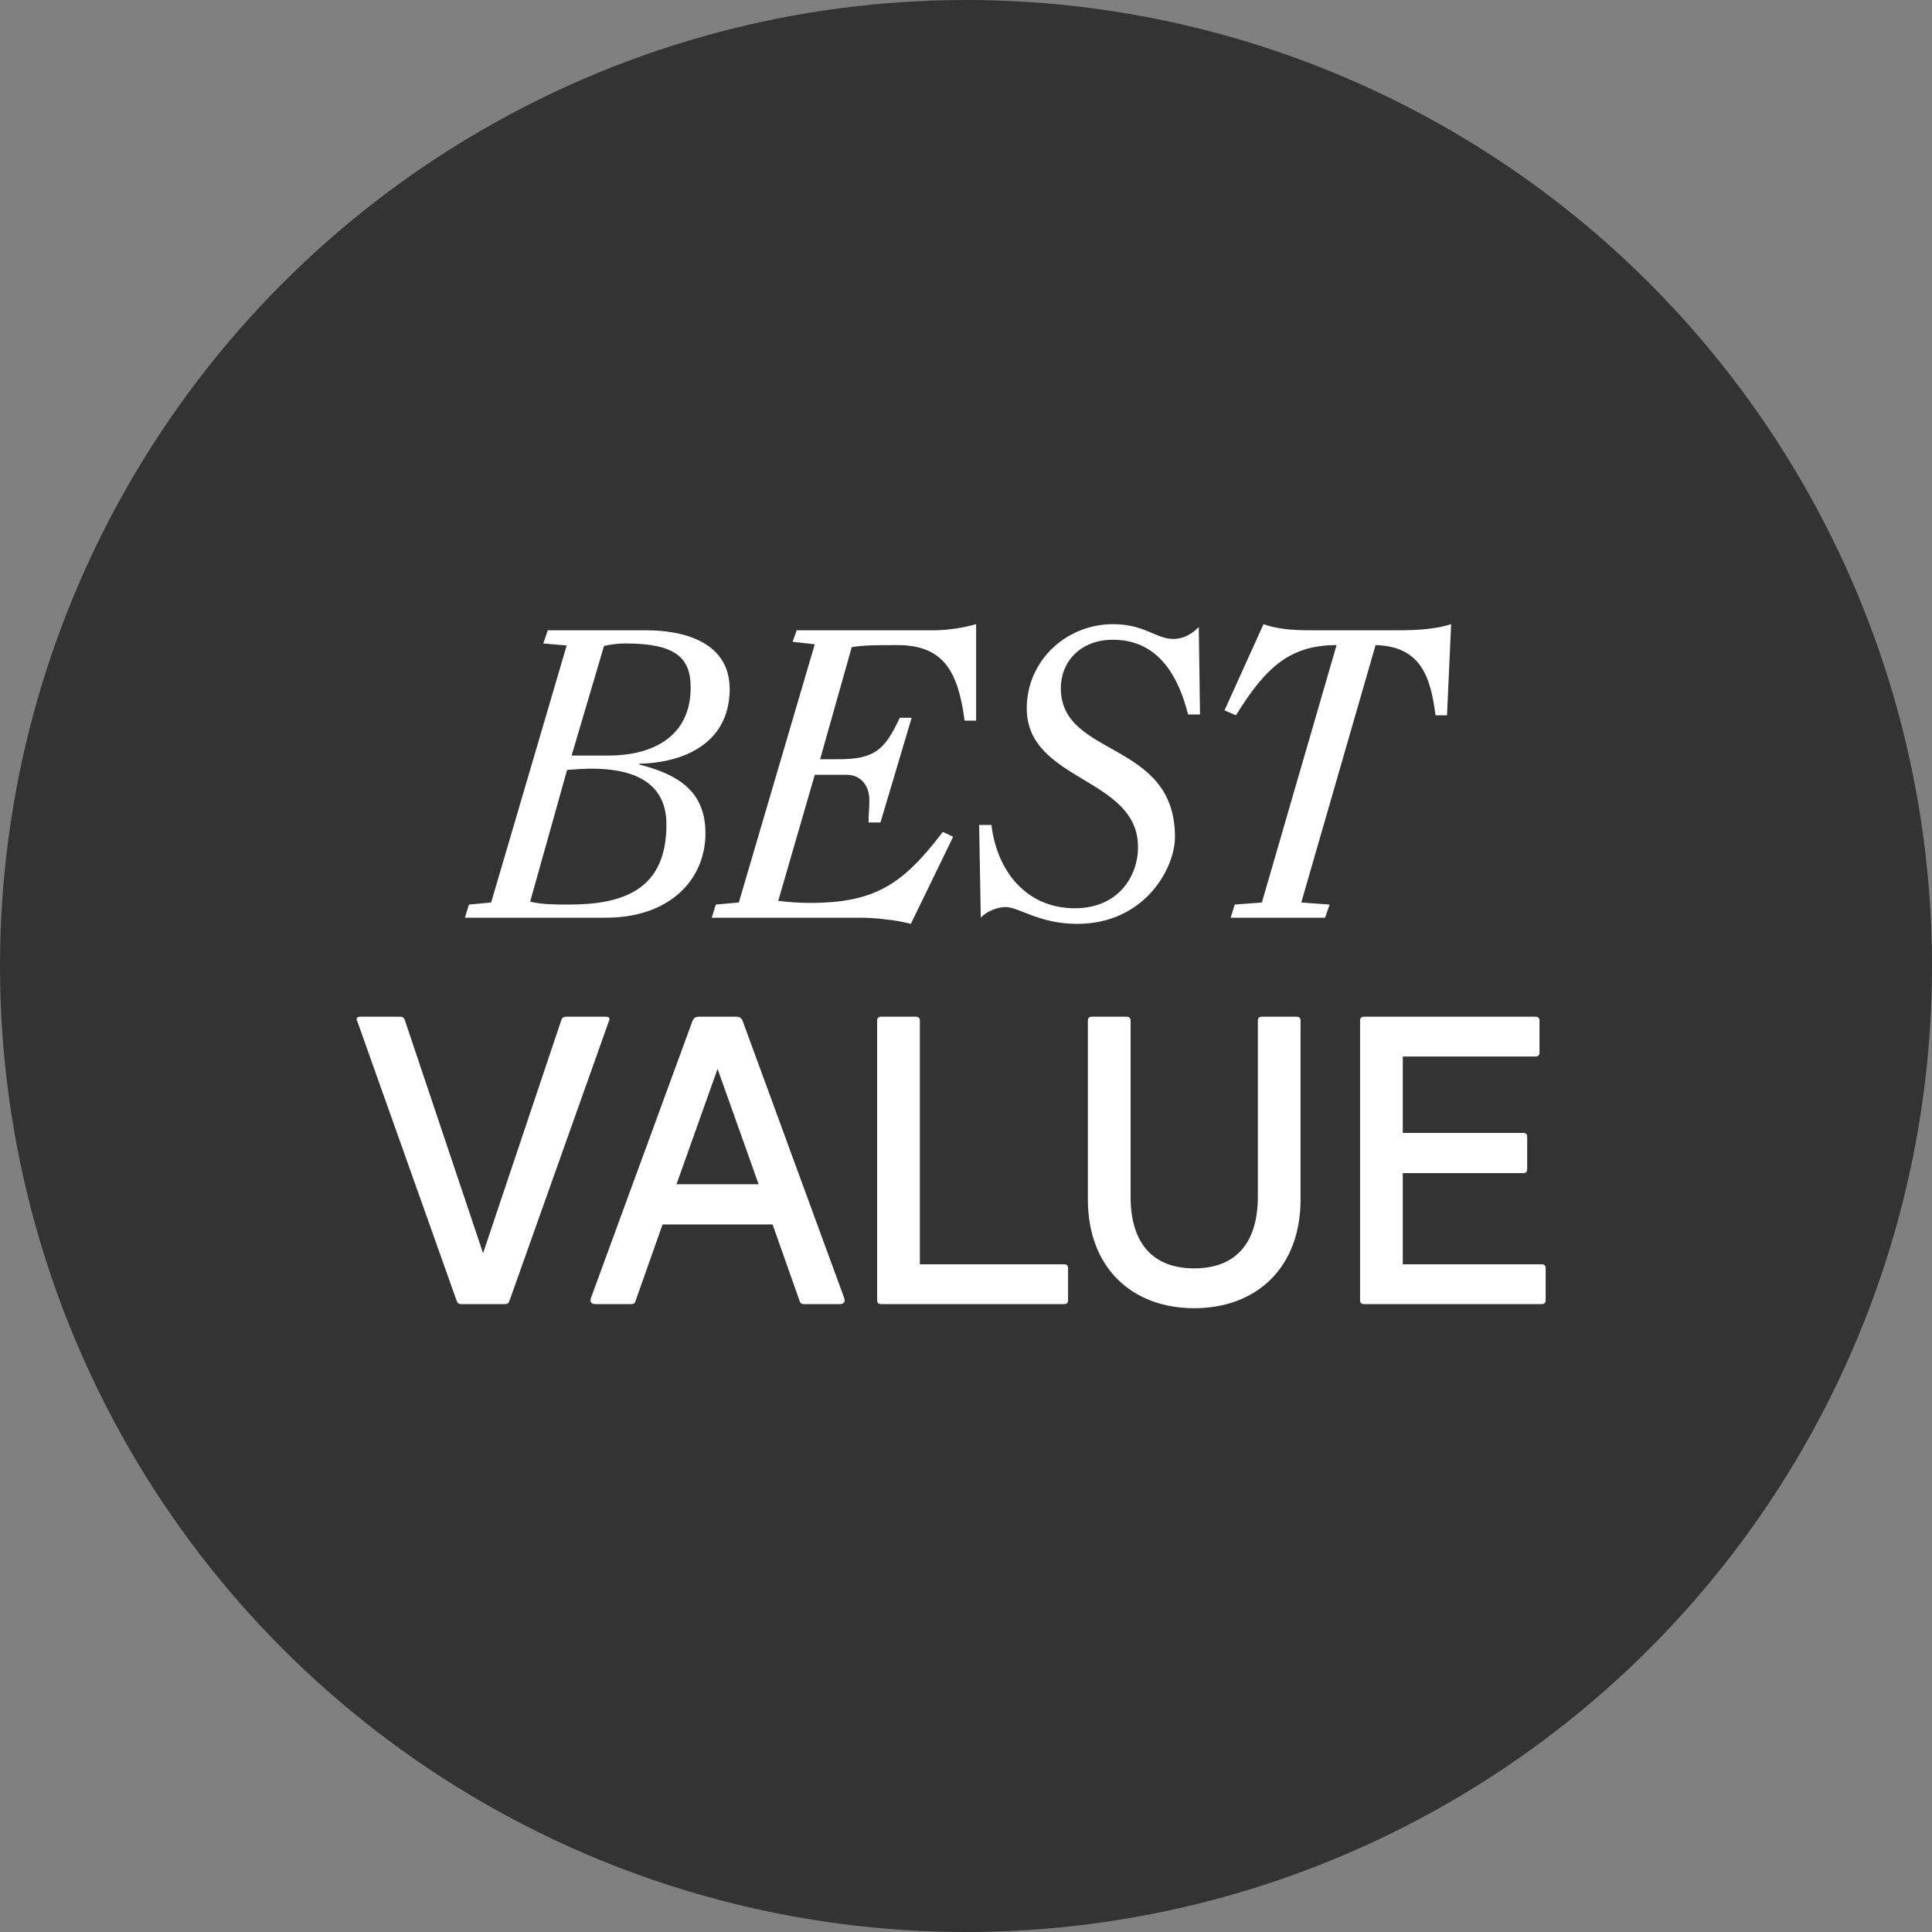
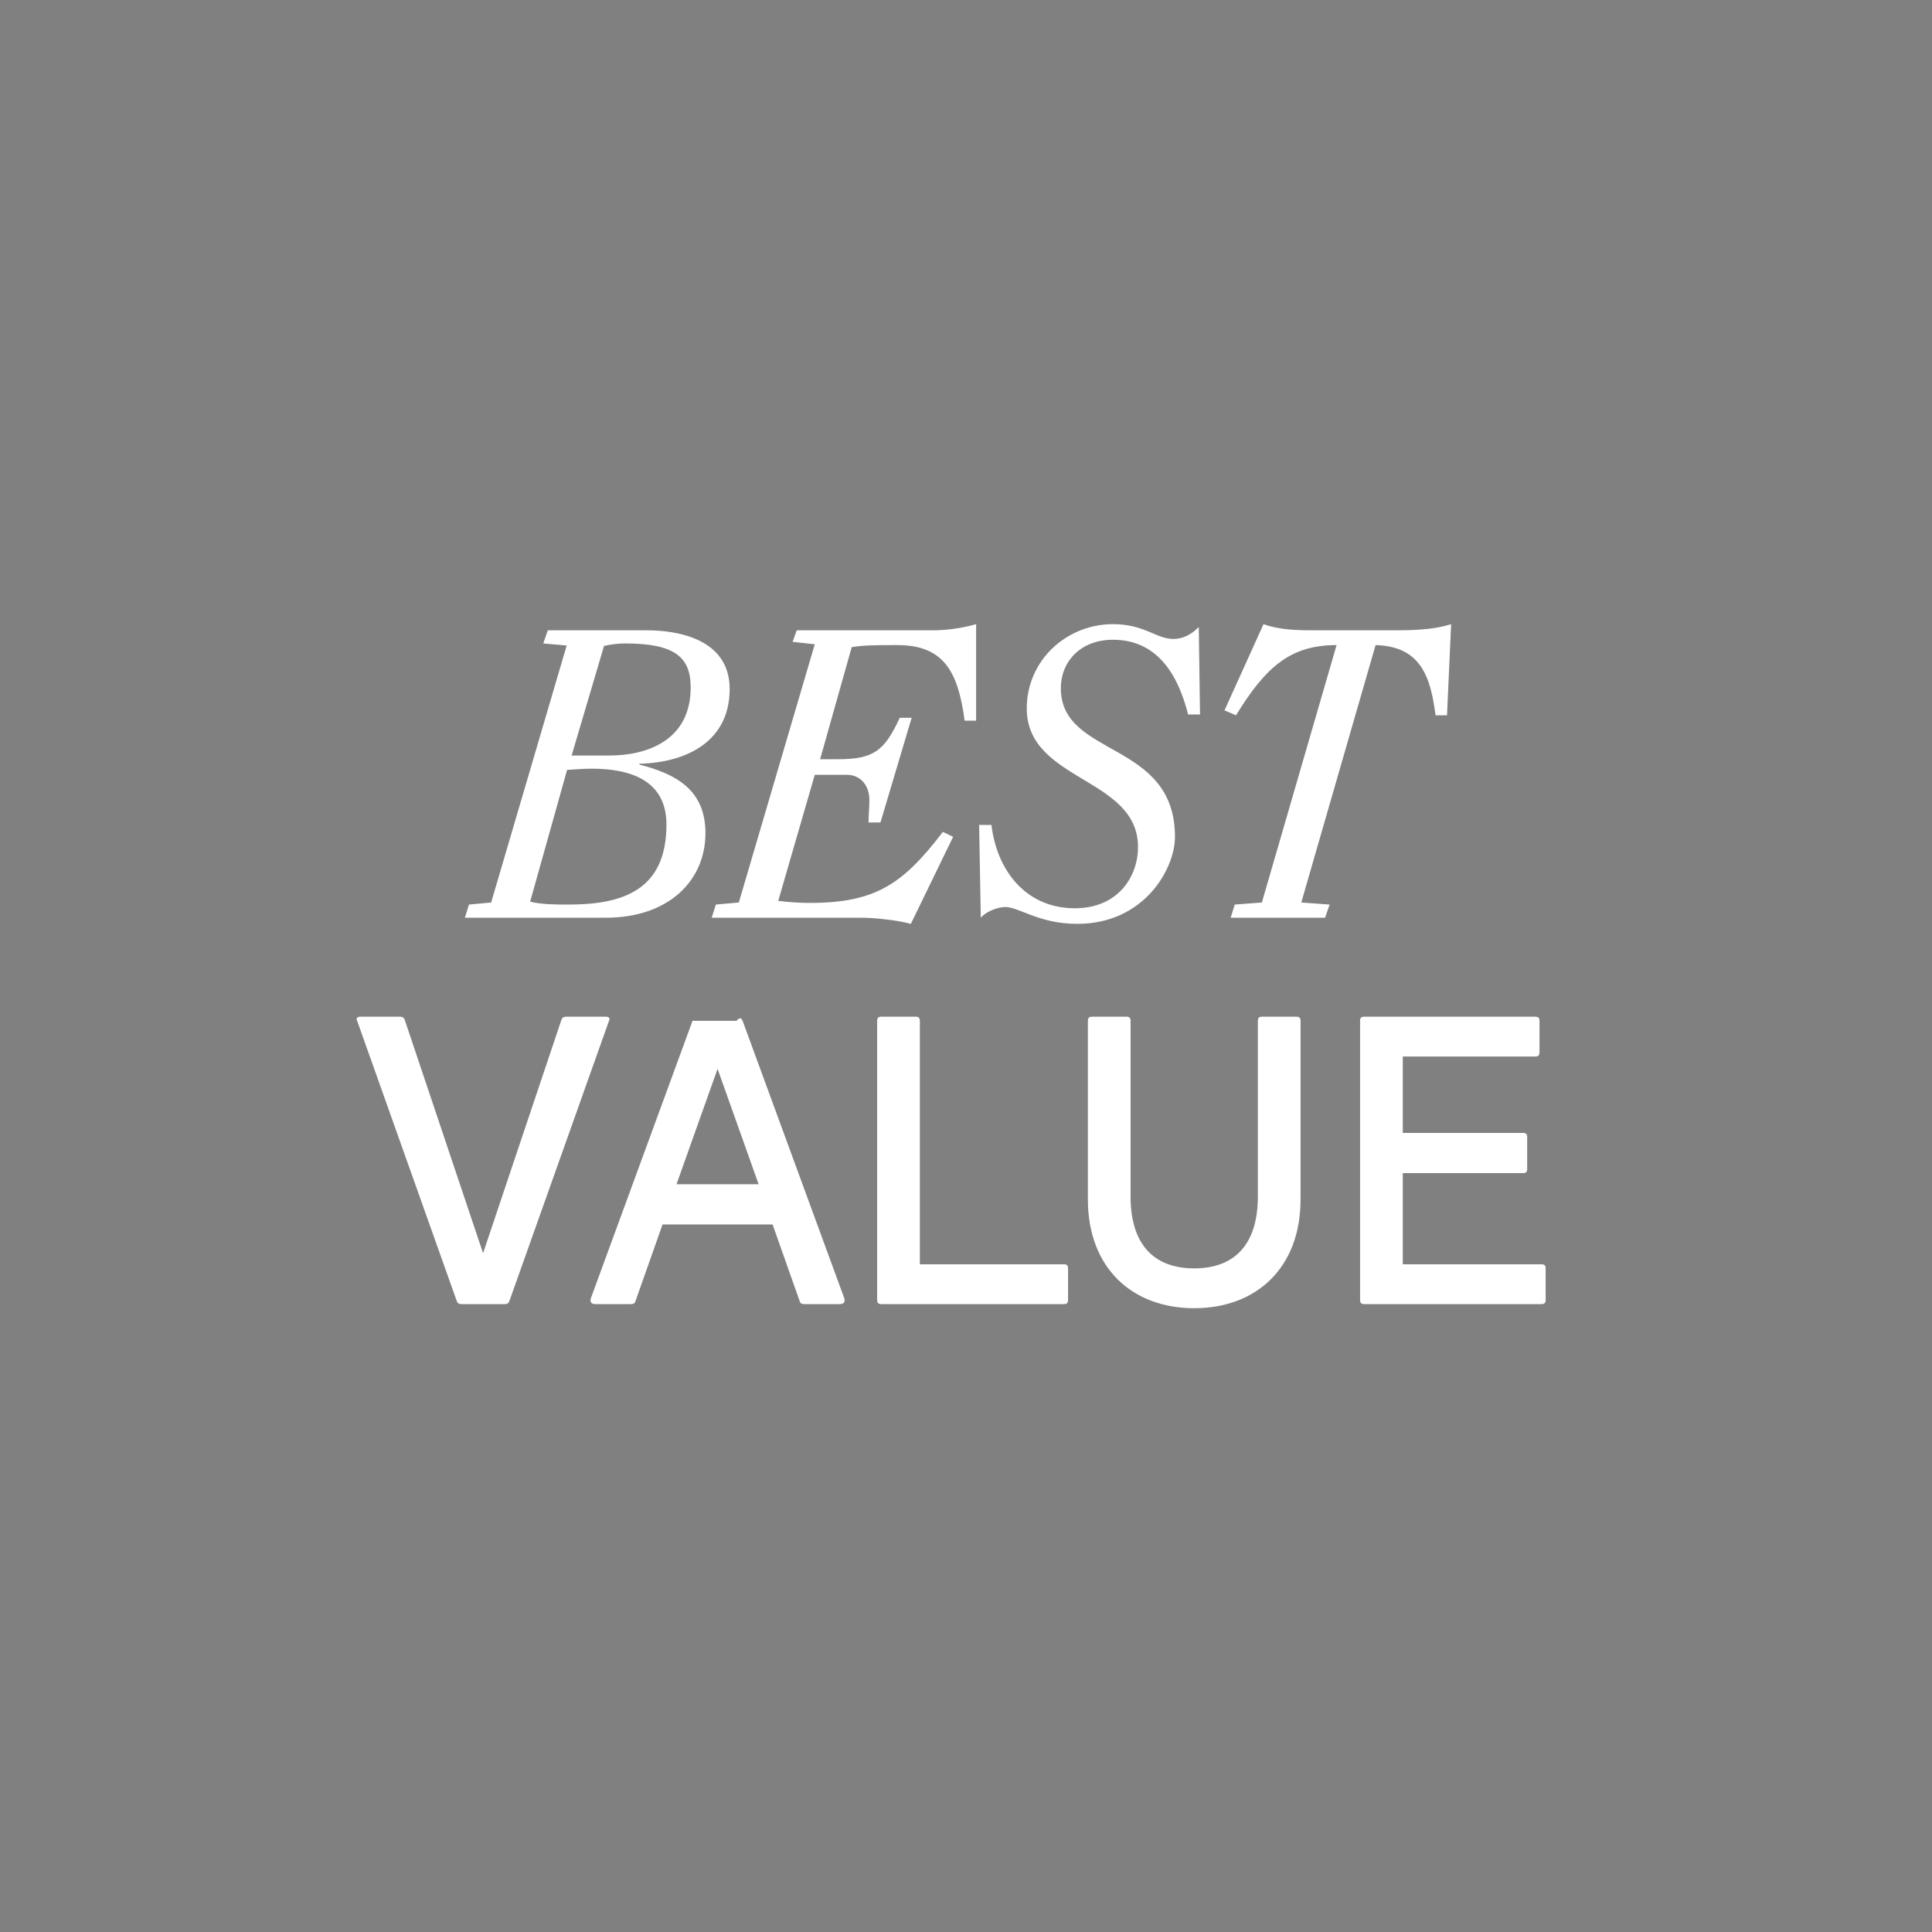
<svg xmlns="http://www.w3.org/2000/svg" fill="none" viewBox="0 0 80 80" height="80" width="80">
  <rect x="0" y="0" width="80" height="80" fill="#808080" stroke="none" />
-   <circle fill="#333333" r="40" cy="40" cx="40" />
-   <path fill="white" d="M20.337 37.371L23.465 26.729L22.496 26.644L22.683 26.1H26.797C28.021 26.1 30.214 26.44 30.214 28.531C30.214 30.656 28.497 31.574 26.474 31.625V31.659C28.004 32.05 29.211 32.713 29.211 34.498C29.211 36.47 27.681 38 25.097 38H19.249L19.419 37.456L20.337 37.371ZM23.482 31.88L21.952 37.337C22.445 37.456 23.023 37.456 23.55 37.456C25.811 37.456 27.596 36.844 27.596 34.141C27.596 32.288 26.066 31.829 24.502 31.829C24.111 31.829 23.788 31.863 23.482 31.88ZM25.012 26.746L23.669 31.285H25.233C26.746 31.285 28.599 30.69 28.599 28.463C28.599 27.222 27.953 26.644 25.896 26.644C25.59 26.644 25.318 26.678 25.012 26.746ZM40.419 25.845V29.84H39.943C39.671 27.783 39.059 26.712 37.155 26.712C36.305 26.712 35.778 26.712 35.268 26.797L33.959 31.438H34.707C36.186 31.438 36.628 31.081 37.257 29.721H37.75L36.458 34.056H35.965C35.965 33.716 35.999 33.444 35.999 33.138C35.999 32.458 35.574 32.084 35.081 32.084H33.738L32.225 37.303C32.65 37.354 33.092 37.388 33.534 37.388C36.254 37.388 37.393 36.606 39.042 34.447L39.467 34.651L37.716 38.255C37.393 38.17 37.019 38.102 36.645 38.068C36.271 38.017 35.897 38 35.523 38H29.471L29.641 37.456L30.593 37.371L33.738 26.678L32.82 26.576L32.99 26.1H38.634C39.229 26.1 39.892 25.998 40.419 25.845ZM40.612 38L40.544 34.158H41.054C41.275 36.045 42.482 37.609 44.505 37.609C46.324 37.609 47.123 36.266 47.123 35.076C47.123 32.169 42.516 32.373 42.516 29.33C42.516 27.358 44.148 25.845 46.086 25.845C47.395 25.845 47.871 26.457 48.585 26.457C49.027 26.457 49.367 26.236 49.639 25.964L49.69 29.585H49.197C48.823 28.106 48.024 26.491 46.086 26.491C44.726 26.491 43.927 27.409 43.927 28.497C43.927 31.387 48.653 30.639 48.653 34.651C48.653 35.977 47.378 38.255 44.607 38.255C43.026 38.255 42.193 37.558 41.632 37.558C41.326 37.558 40.85 37.728 40.612 38ZM54.869 38H50.959L51.129 37.456L52.251 37.371L55.345 26.712C53.475 26.712 52.438 27.562 51.18 29.619L50.704 29.415L52.319 25.845C52.642 25.964 53.016 26.032 53.39 26.066C53.781 26.1 54.172 26.1 54.546 26.1H57.538C58.388 26.1 59.289 26.1 60.088 25.845L59.918 29.619H59.442C59.238 28.021 58.83 26.763 56.96 26.712L53.883 37.371L55.056 37.456L54.869 38ZM19.102 54C18.983 54 18.932 53.949 18.898 53.83L14.801 42.304C14.784 42.253 14.767 42.236 14.767 42.202C14.767 42.151 14.801 42.1 14.92 42.1H16.552C16.688 42.1 16.739 42.151 16.773 42.27L20.003 51.892L23.233 42.27C23.267 42.151 23.318 42.1 23.454 42.1H25.086C25.205 42.1 25.239 42.151 25.239 42.202C25.239 42.236 25.222 42.253 25.205 42.304L21.108 53.83C21.074 53.949 21.023 54 20.904 54H19.102ZM24.647 54C24.477 54 24.409 53.898 24.477 53.728L28.676 42.27C28.727 42.168 28.778 42.1 28.931 42.1H30.495C30.648 42.1 30.699 42.168 30.75 42.27L34.949 53.728C35.017 53.898 34.949 54 34.779 54H33.3C33.164 54 33.13 53.949 33.096 53.83L31.991 50.702H27.435L26.33 53.83C26.296 53.949 26.262 54 26.126 54H24.647ZM28.013 49.036H31.413L29.713 44.259L28.013 49.036ZM36.491 54C36.372 54 36.321 53.949 36.321 53.83V42.27C36.321 42.151 36.372 42.1 36.491 42.1H37.919C38.038 42.1 38.089 42.151 38.089 42.27V52.351H44.056C44.175 52.351 44.226 52.402 44.226 52.521V53.83C44.226 53.949 44.175 54 44.056 54H36.491ZM49.45 54.17C46.883 54.17 45.047 52.504 45.047 49.665V42.27C45.047 42.151 45.098 42.1 45.217 42.1H46.645C46.764 42.1 46.815 42.151 46.815 42.27V49.546C46.815 51.552 47.801 52.521 49.45 52.521C51.099 52.521 52.085 51.552 52.085 49.546V42.27C52.085 42.151 52.136 42.1 52.255 42.1H53.683C53.802 42.1 53.853 42.151 53.853 42.27V49.665C53.853 52.504 52.017 54.17 49.45 54.17ZM56.488 54C56.369 54 56.318 53.949 56.318 53.83V42.27C56.318 42.151 56.369 42.1 56.488 42.1H63.577C63.696 42.1 63.747 42.151 63.747 42.27V43.579C63.747 43.698 63.696 43.749 63.577 43.749H58.086V46.911H63.067C63.186 46.911 63.237 46.962 63.237 47.081V48.407C63.237 48.526 63.186 48.577 63.067 48.577H58.086V52.351H63.832C63.951 52.351 64.002 52.402 64.002 52.521V53.83C64.002 53.949 63.951 54 63.832 54H56.488Z" />
+   <path fill="white" d="M20.337 37.371L23.465 26.729L22.496 26.644L22.683 26.1H26.797C28.021 26.1 30.214 26.44 30.214 28.531C30.214 30.656 28.497 31.574 26.474 31.625V31.659C28.004 32.05 29.211 32.713 29.211 34.498C29.211 36.47 27.681 38 25.097 38H19.249L19.419 37.456L20.337 37.371ZM23.482 31.88L21.952 37.337C22.445 37.456 23.023 37.456 23.55 37.456C25.811 37.456 27.596 36.844 27.596 34.141C27.596 32.288 26.066 31.829 24.502 31.829C24.111 31.829 23.788 31.863 23.482 31.88ZM25.012 26.746L23.669 31.285H25.233C26.746 31.285 28.599 30.69 28.599 28.463C28.599 27.222 27.953 26.644 25.896 26.644C25.59 26.644 25.318 26.678 25.012 26.746ZM40.419 25.845V29.84H39.943C39.671 27.783 39.059 26.712 37.155 26.712C36.305 26.712 35.778 26.712 35.268 26.797L33.959 31.438H34.707C36.186 31.438 36.628 31.081 37.257 29.721H37.75L36.458 34.056H35.965C35.965 33.716 35.999 33.444 35.999 33.138C35.999 32.458 35.574 32.084 35.081 32.084H33.738L32.225 37.303C32.65 37.354 33.092 37.388 33.534 37.388C36.254 37.388 37.393 36.606 39.042 34.447L39.467 34.651L37.716 38.255C37.393 38.17 37.019 38.102 36.645 38.068C36.271 38.017 35.897 38 35.523 38H29.471L29.641 37.456L30.593 37.371L33.738 26.678L32.82 26.576L32.99 26.1H38.634C39.229 26.1 39.892 25.998 40.419 25.845ZM40.612 38L40.544 34.158H41.054C41.275 36.045 42.482 37.609 44.505 37.609C46.324 37.609 47.123 36.266 47.123 35.076C47.123 32.169 42.516 32.373 42.516 29.33C42.516 27.358 44.148 25.845 46.086 25.845C47.395 25.845 47.871 26.457 48.585 26.457C49.027 26.457 49.367 26.236 49.639 25.964L49.69 29.585H49.197C48.823 28.106 48.024 26.491 46.086 26.491C44.726 26.491 43.927 27.409 43.927 28.497C43.927 31.387 48.653 30.639 48.653 34.651C48.653 35.977 47.378 38.255 44.607 38.255C43.026 38.255 42.193 37.558 41.632 37.558C41.326 37.558 40.85 37.728 40.612 38ZM54.869 38H50.959L51.129 37.456L52.251 37.371L55.345 26.712C53.475 26.712 52.438 27.562 51.18 29.619L50.704 29.415L52.319 25.845C52.642 25.964 53.016 26.032 53.39 26.066C53.781 26.1 54.172 26.1 54.546 26.1H57.538C58.388 26.1 59.289 26.1 60.088 25.845L59.918 29.619H59.442C59.238 28.021 58.83 26.763 56.96 26.712L53.883 37.371L55.056 37.456L54.869 38ZM19.102 54C18.983 54 18.932 53.949 18.898 53.83L14.801 42.304C14.784 42.253 14.767 42.236 14.767 42.202C14.767 42.151 14.801 42.1 14.92 42.1H16.552C16.688 42.1 16.739 42.151 16.773 42.27L20.003 51.892L23.233 42.27C23.267 42.151 23.318 42.1 23.454 42.1H25.086C25.205 42.1 25.239 42.151 25.239 42.202C25.239 42.236 25.222 42.253 25.205 42.304L21.108 53.83C21.074 53.949 21.023 54 20.904 54H19.102ZM24.647 54C24.477 54 24.409 53.898 24.477 53.728L28.676 42.27H30.495C30.648 42.1 30.699 42.168 30.75 42.27L34.949 53.728C35.017 53.898 34.949 54 34.779 54H33.3C33.164 54 33.13 53.949 33.096 53.83L31.991 50.702H27.435L26.33 53.83C26.296 53.949 26.262 54 26.126 54H24.647ZM28.013 49.036H31.413L29.713 44.259L28.013 49.036ZM36.491 54C36.372 54 36.321 53.949 36.321 53.83V42.27C36.321 42.151 36.372 42.1 36.491 42.1H37.919C38.038 42.1 38.089 42.151 38.089 42.27V52.351H44.056C44.175 52.351 44.226 52.402 44.226 52.521V53.83C44.226 53.949 44.175 54 44.056 54H36.491ZM49.45 54.17C46.883 54.17 45.047 52.504 45.047 49.665V42.27C45.047 42.151 45.098 42.1 45.217 42.1H46.645C46.764 42.1 46.815 42.151 46.815 42.27V49.546C46.815 51.552 47.801 52.521 49.45 52.521C51.099 52.521 52.085 51.552 52.085 49.546V42.27C52.085 42.151 52.136 42.1 52.255 42.1H53.683C53.802 42.1 53.853 42.151 53.853 42.27V49.665C53.853 52.504 52.017 54.17 49.45 54.17ZM56.488 54C56.369 54 56.318 53.949 56.318 53.83V42.27C56.318 42.151 56.369 42.1 56.488 42.1H63.577C63.696 42.1 63.747 42.151 63.747 42.27V43.579C63.747 43.698 63.696 43.749 63.577 43.749H58.086V46.911H63.067C63.186 46.911 63.237 46.962 63.237 47.081V48.407C63.237 48.526 63.186 48.577 63.067 48.577H58.086V52.351H63.832C63.951 52.351 64.002 52.402 64.002 52.521V53.83C64.002 53.949 63.951 54 63.832 54H56.488Z" />
</svg>